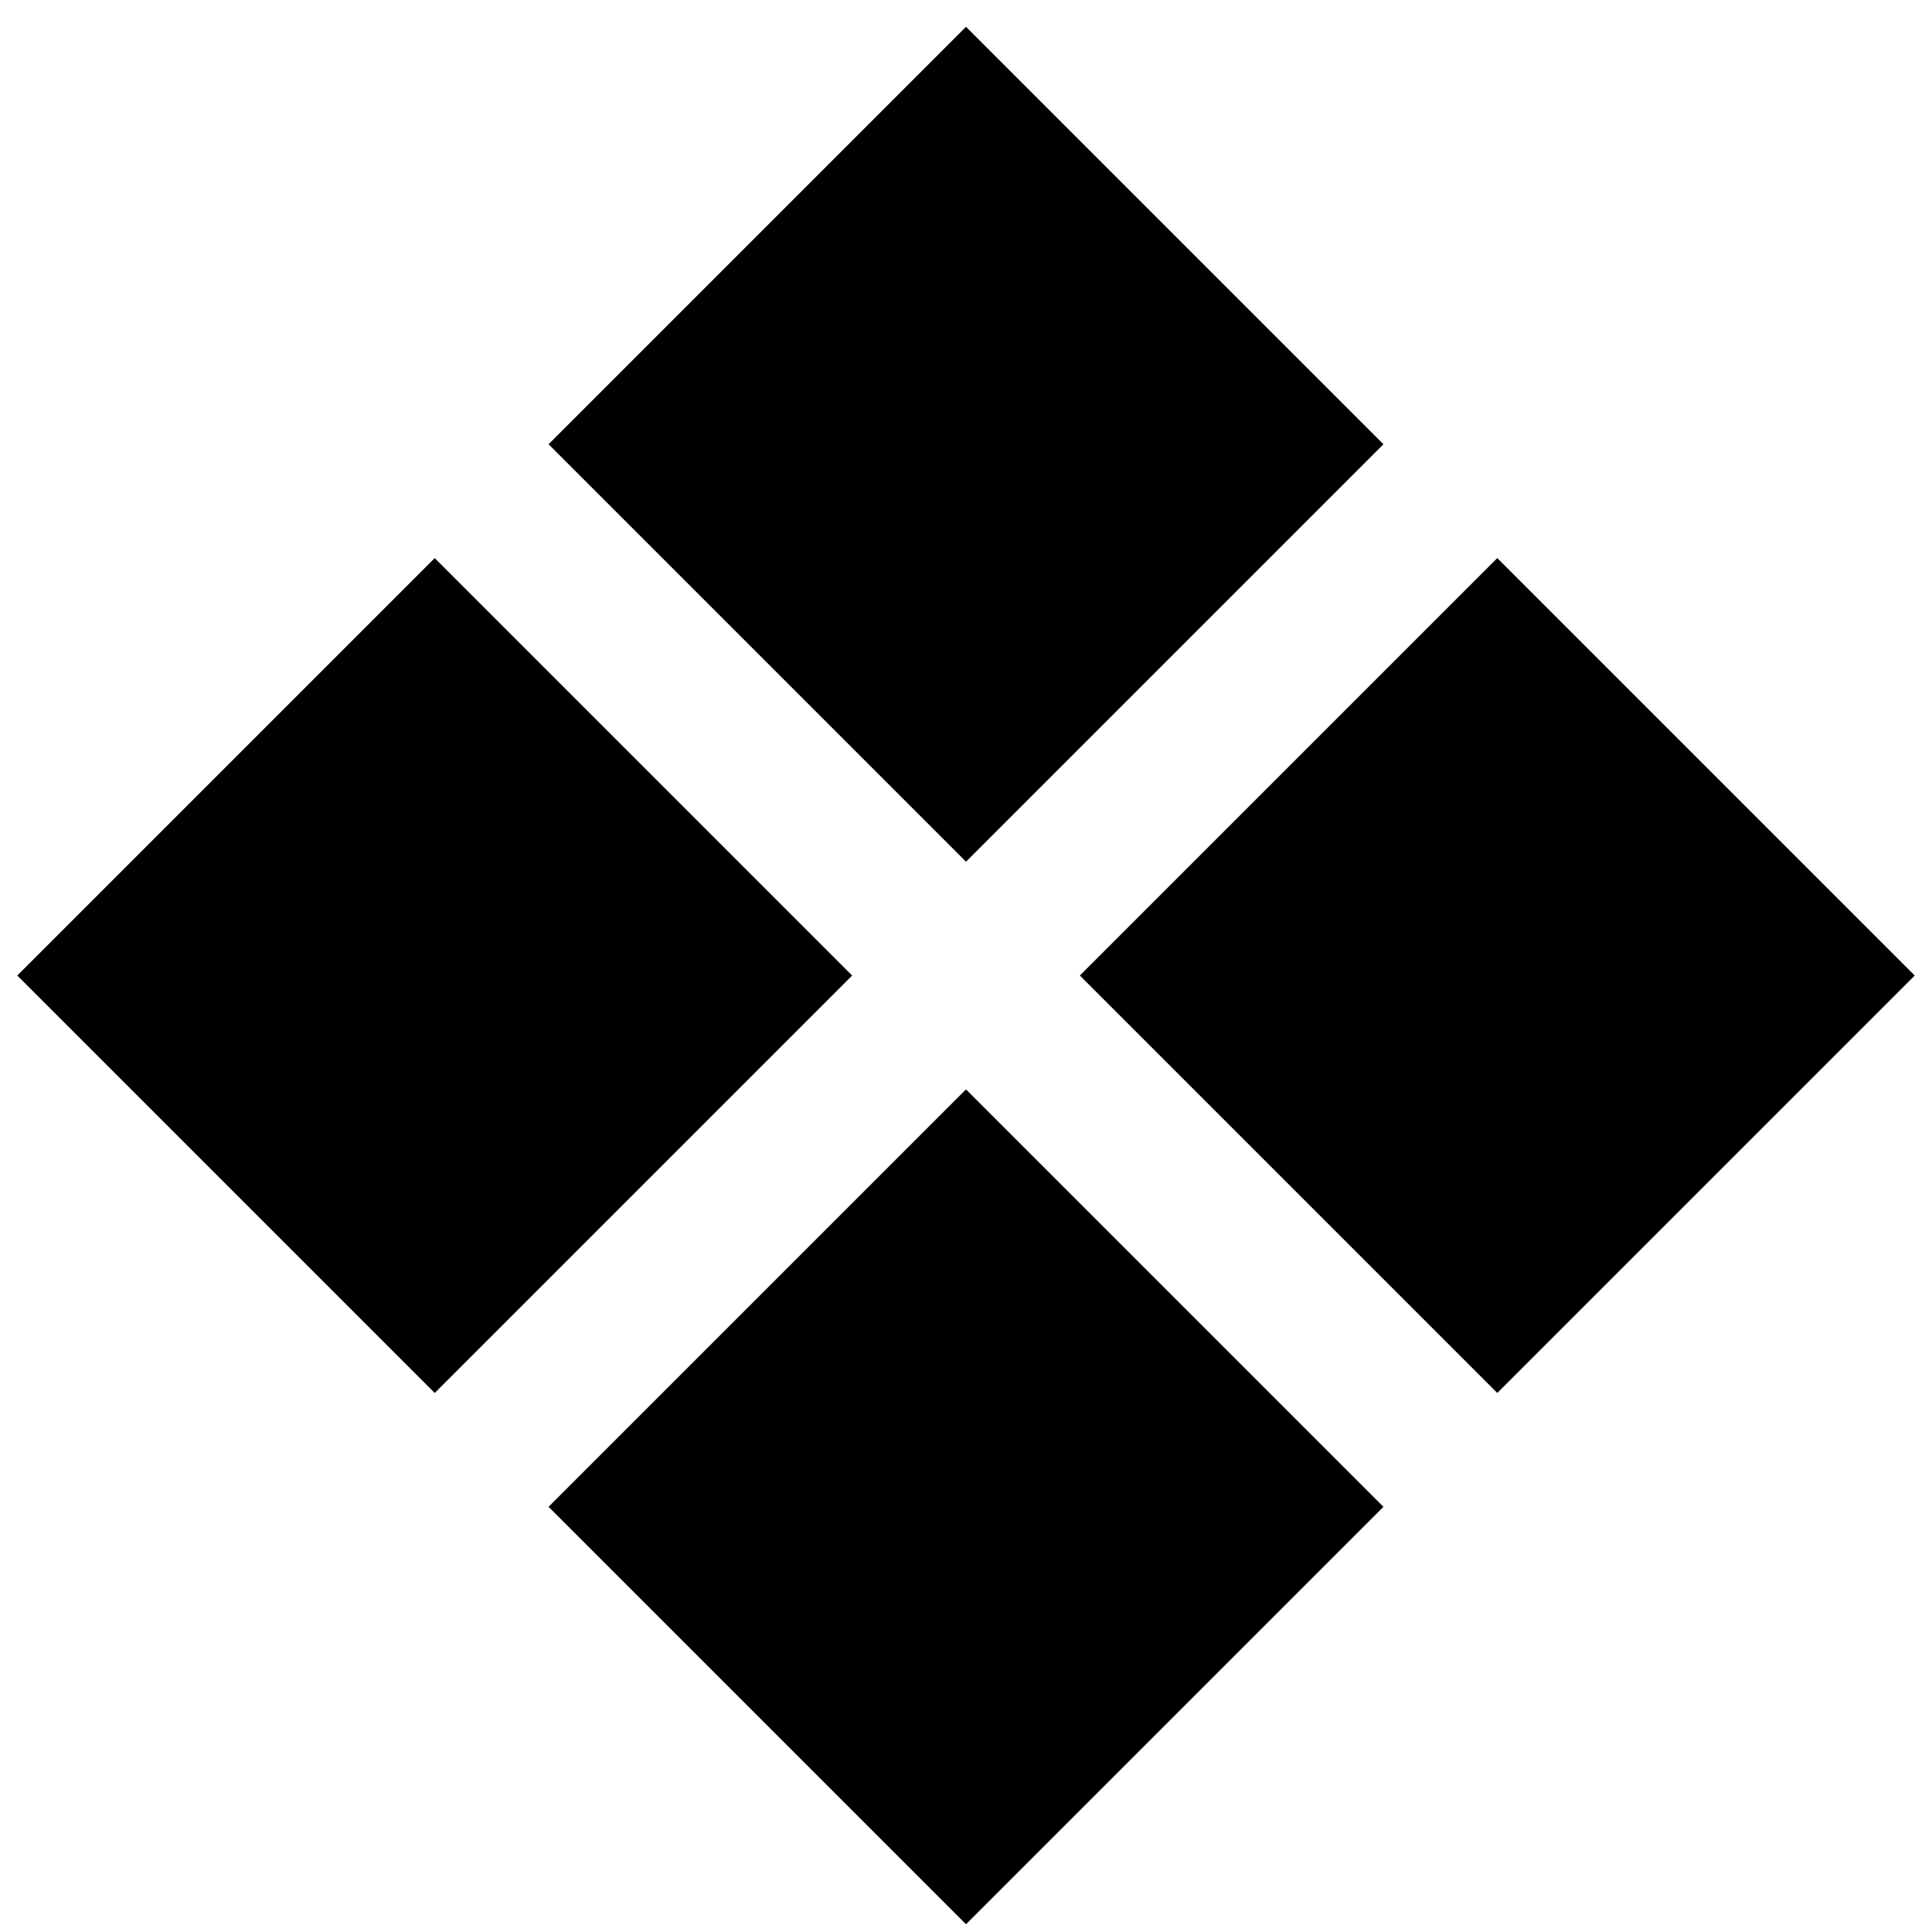
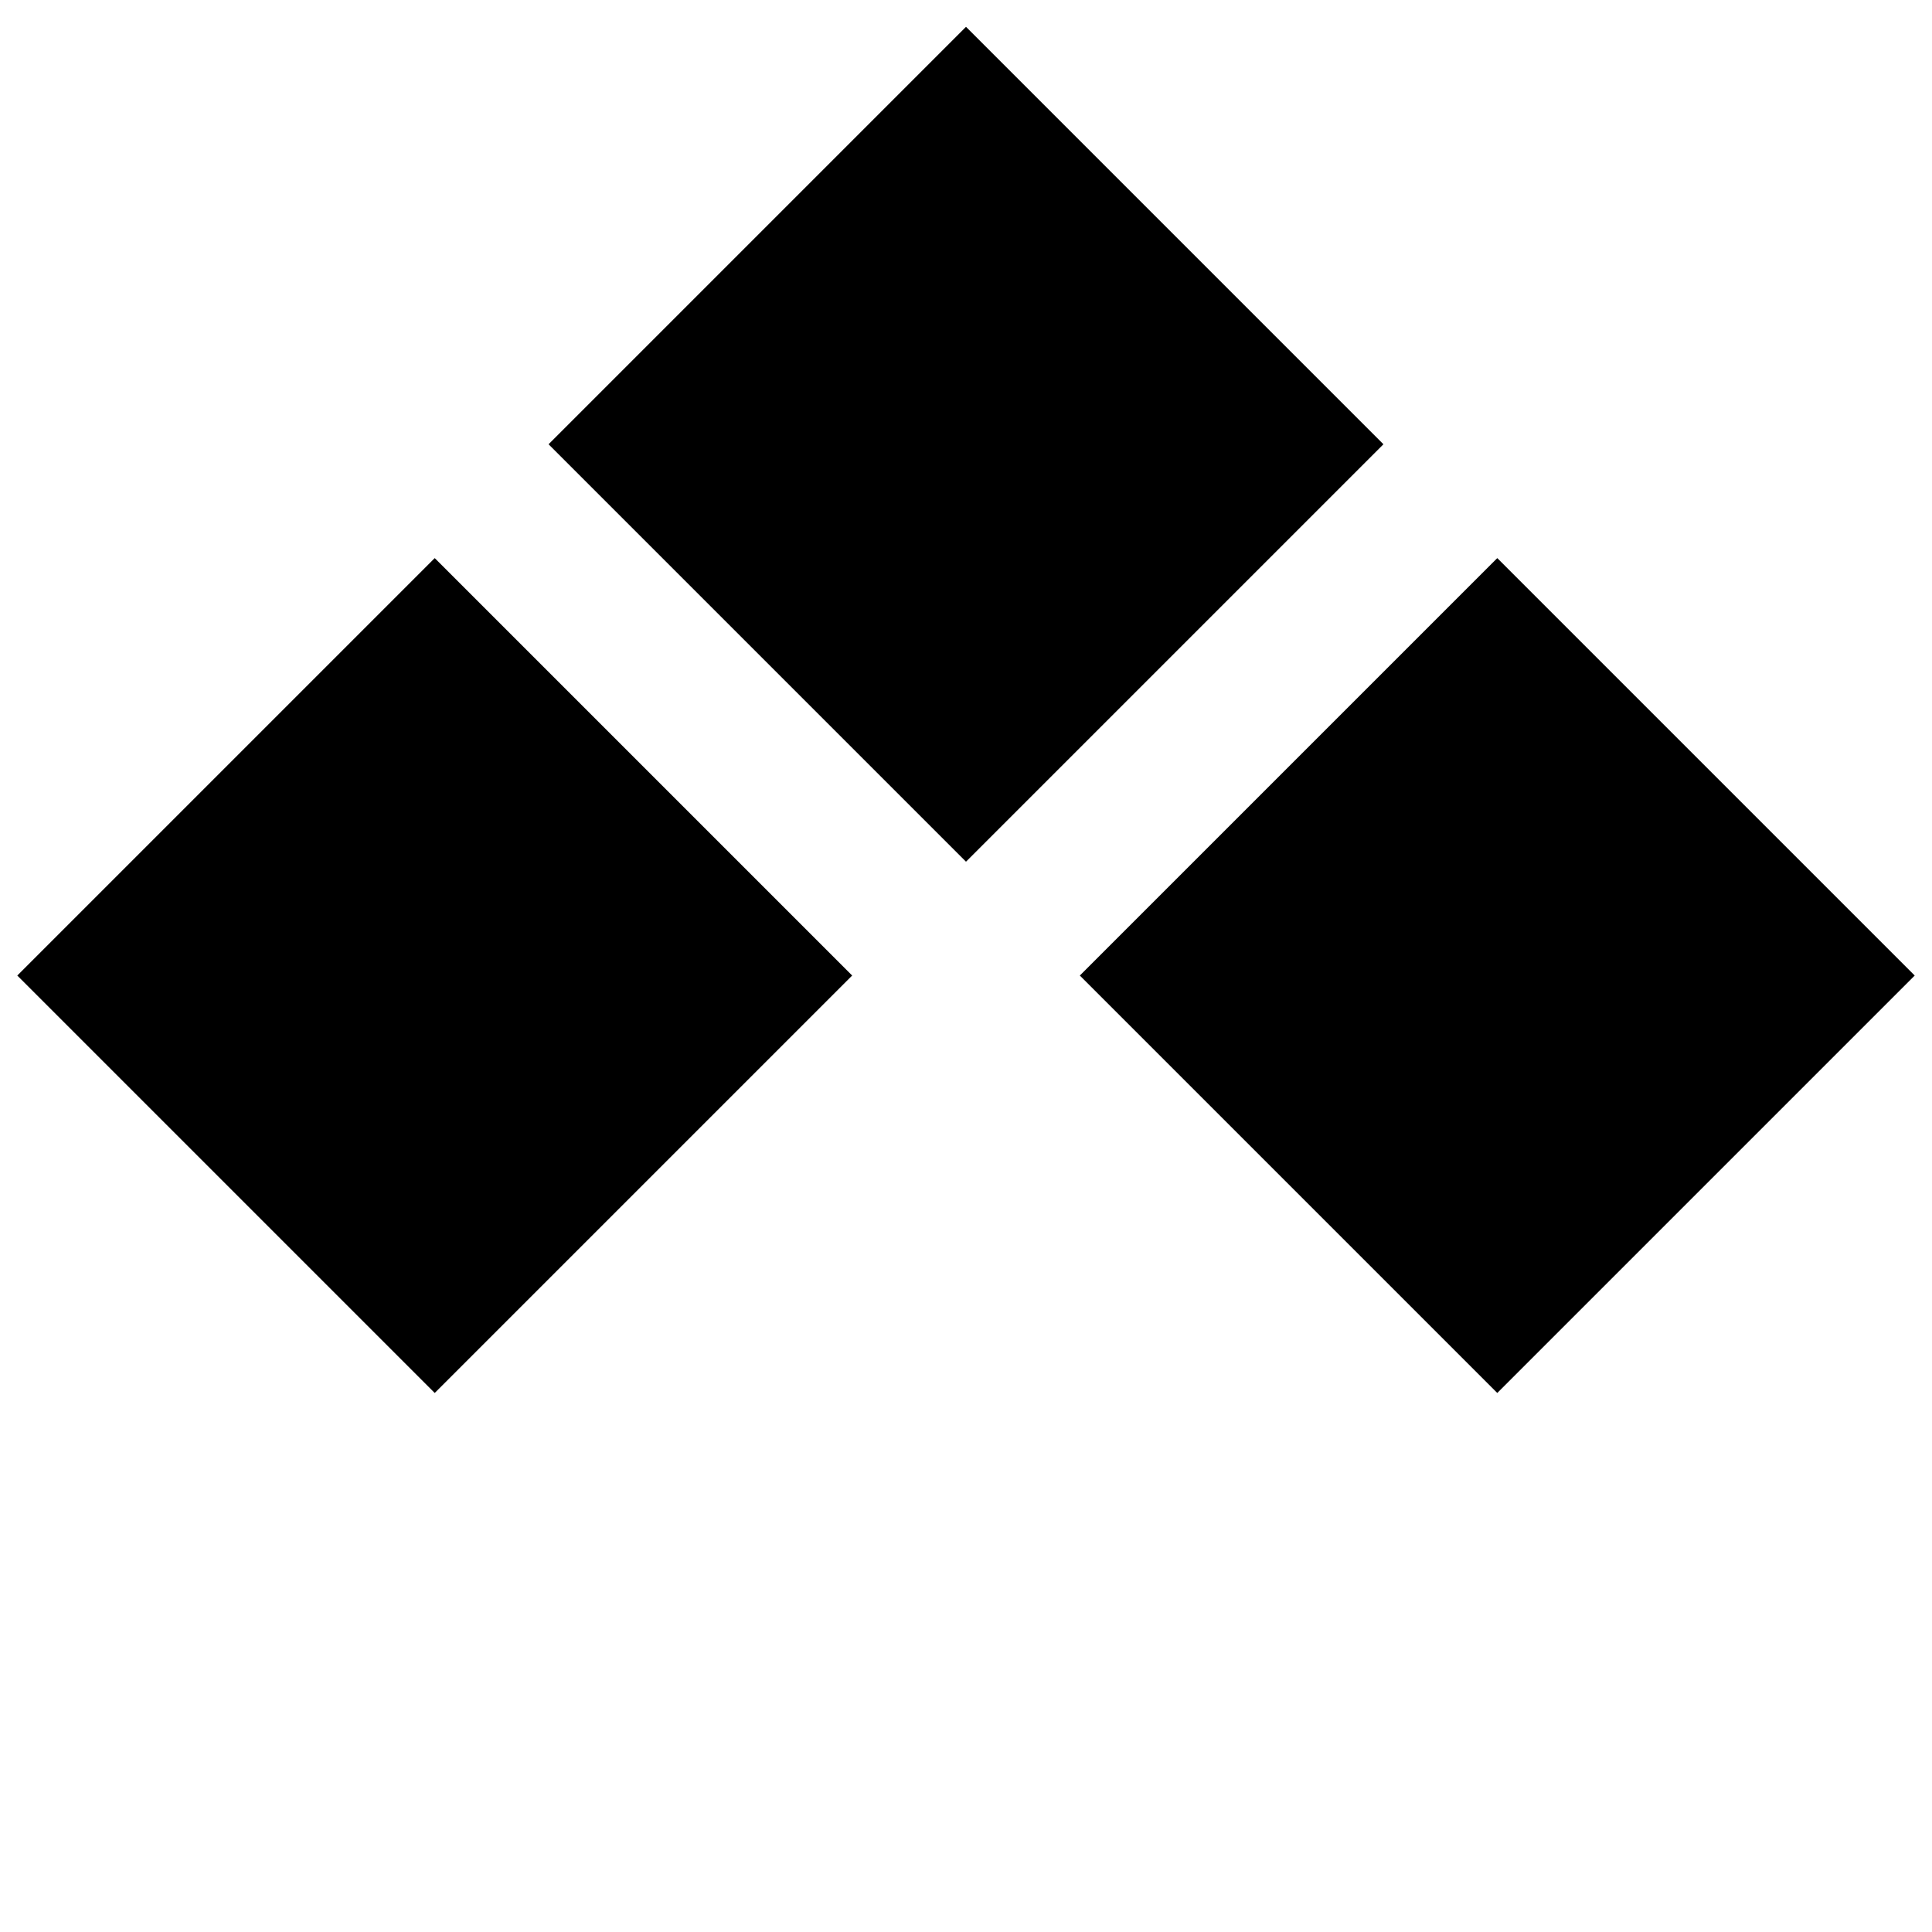
<svg xmlns="http://www.w3.org/2000/svg" width="18" height="18" viewBox="0 0 18 18">
  <g transform="translate(9, 0.25) rotate(45)" fill="currentColor">
    <rect width="5.5" height="5.5" x="0" y="0" />
    <rect width="5.5" height="5.5" x="7" y="0" />
    <rect width="5.5" height="5.5" x="0" y="7" />
-     <rect width="5.5" height="5.5" x="7" y="7" />
  </g>
</svg>